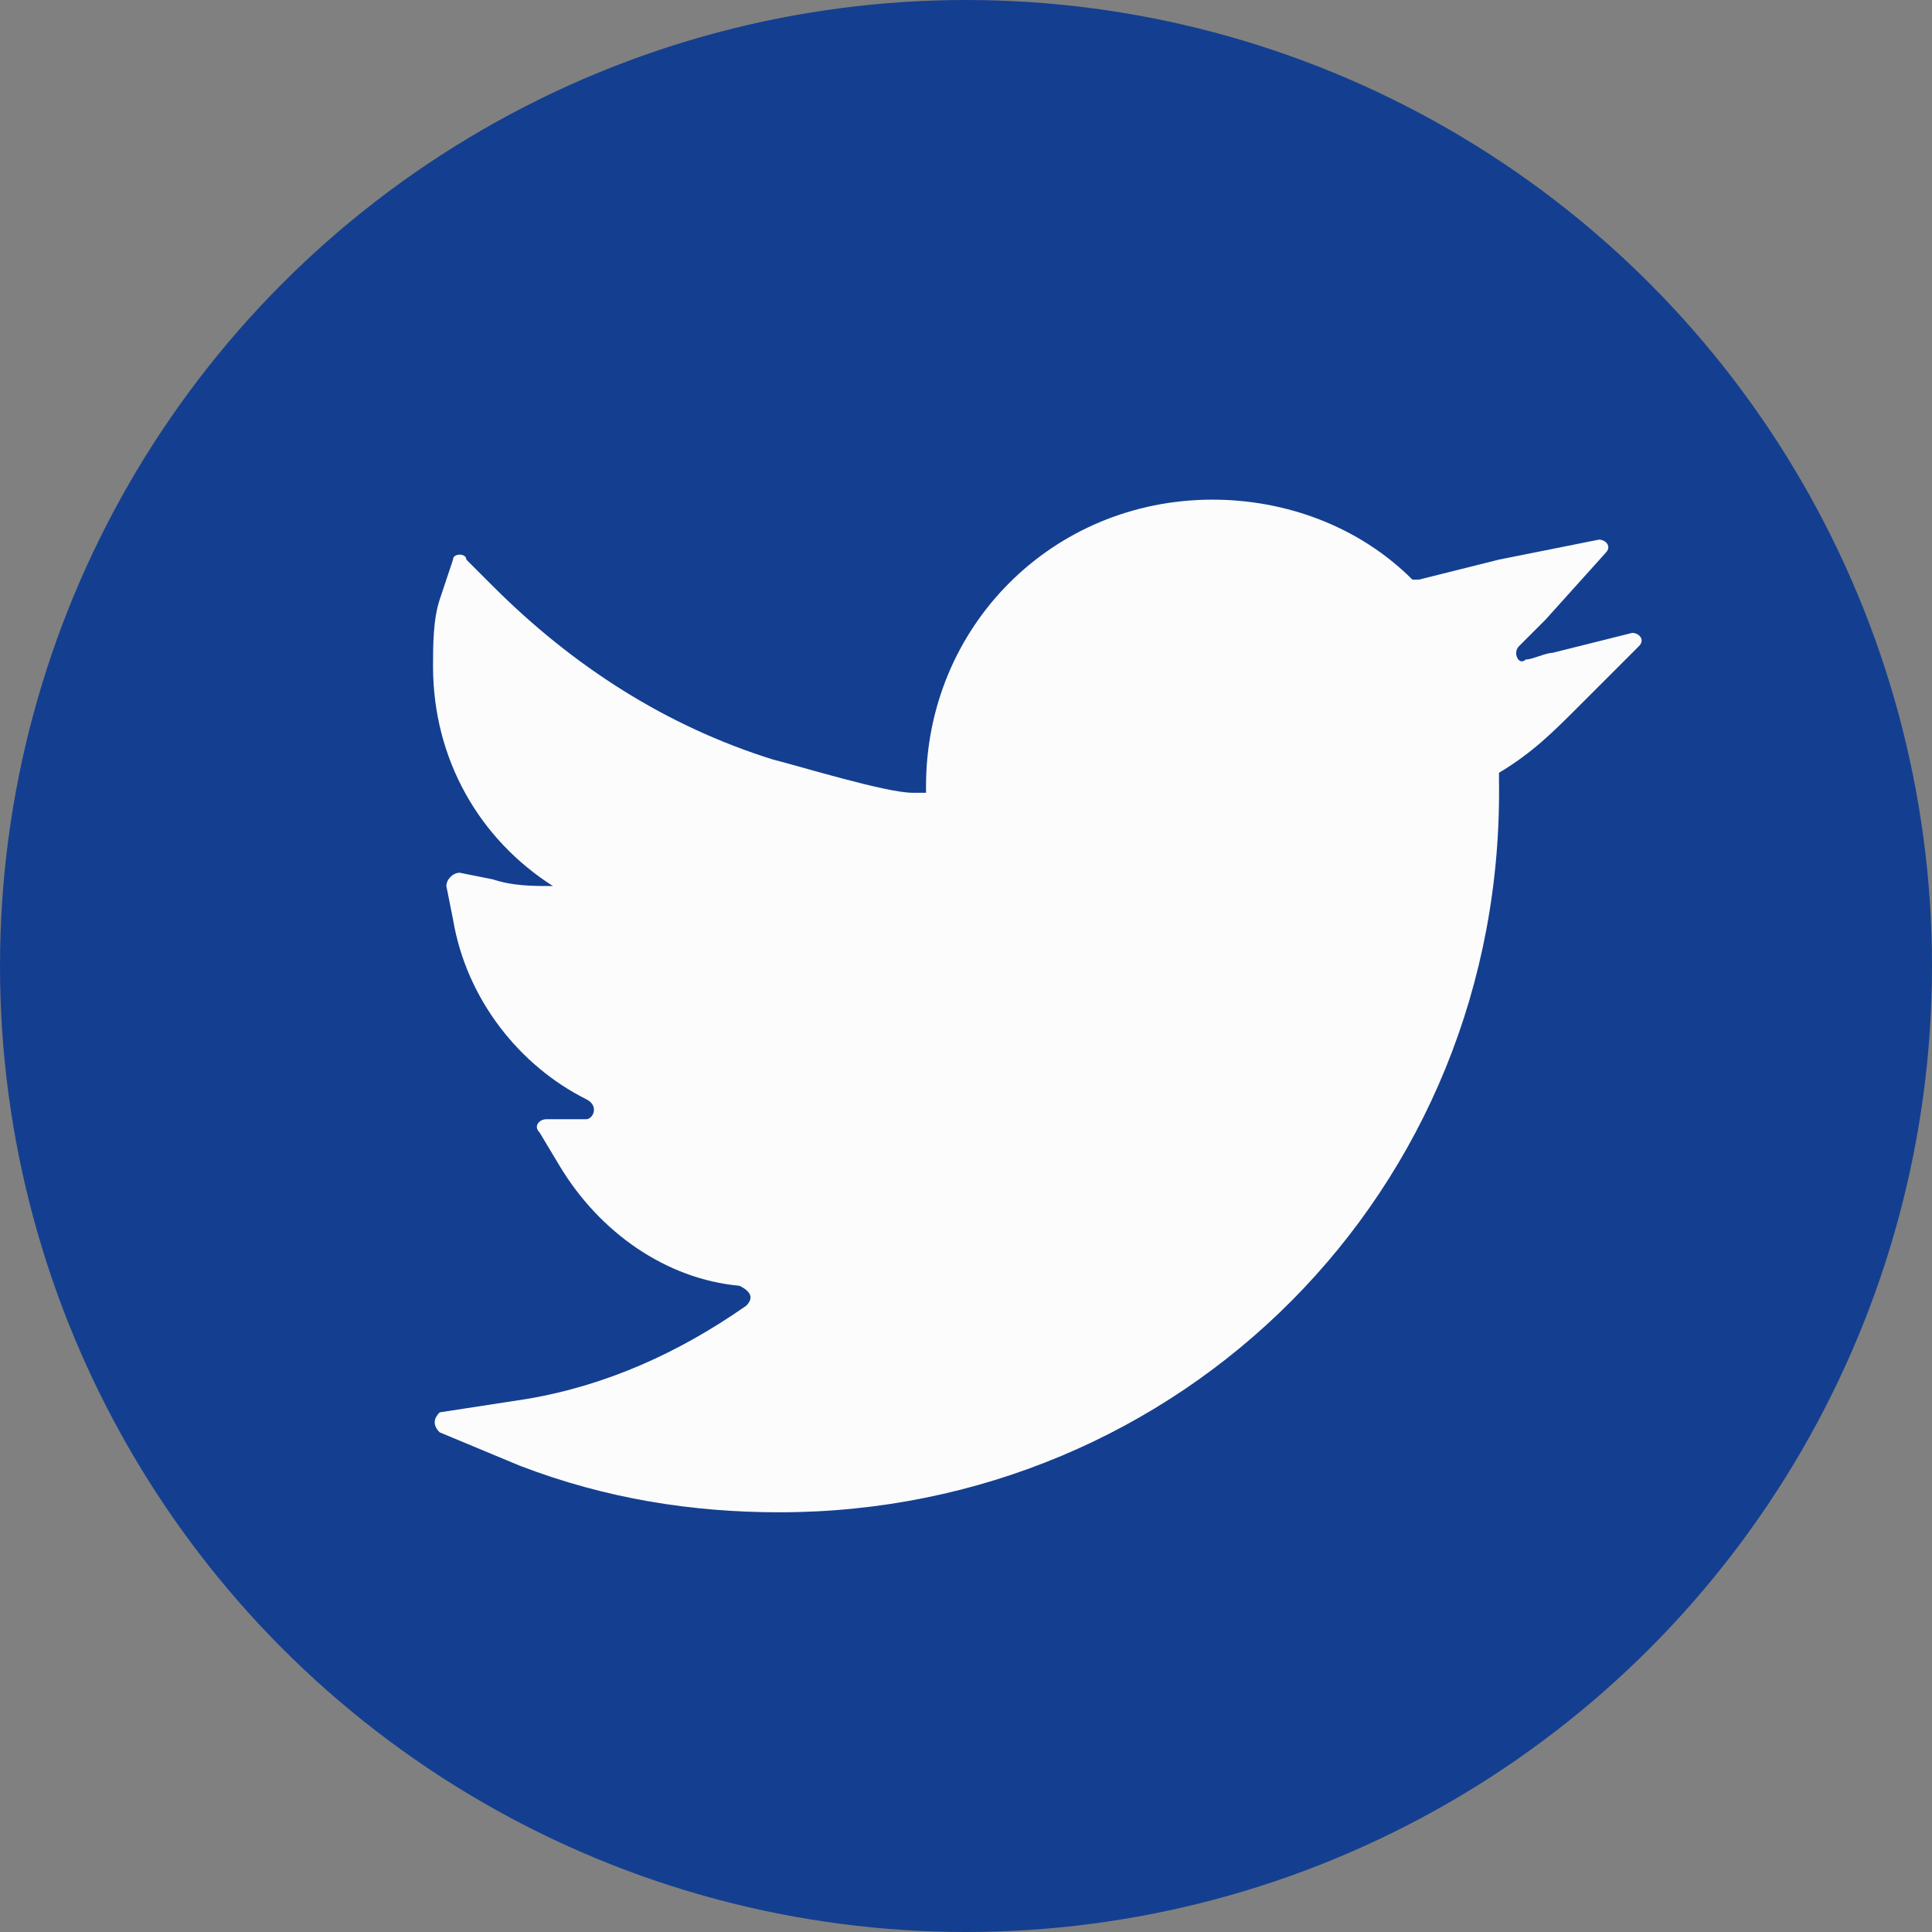
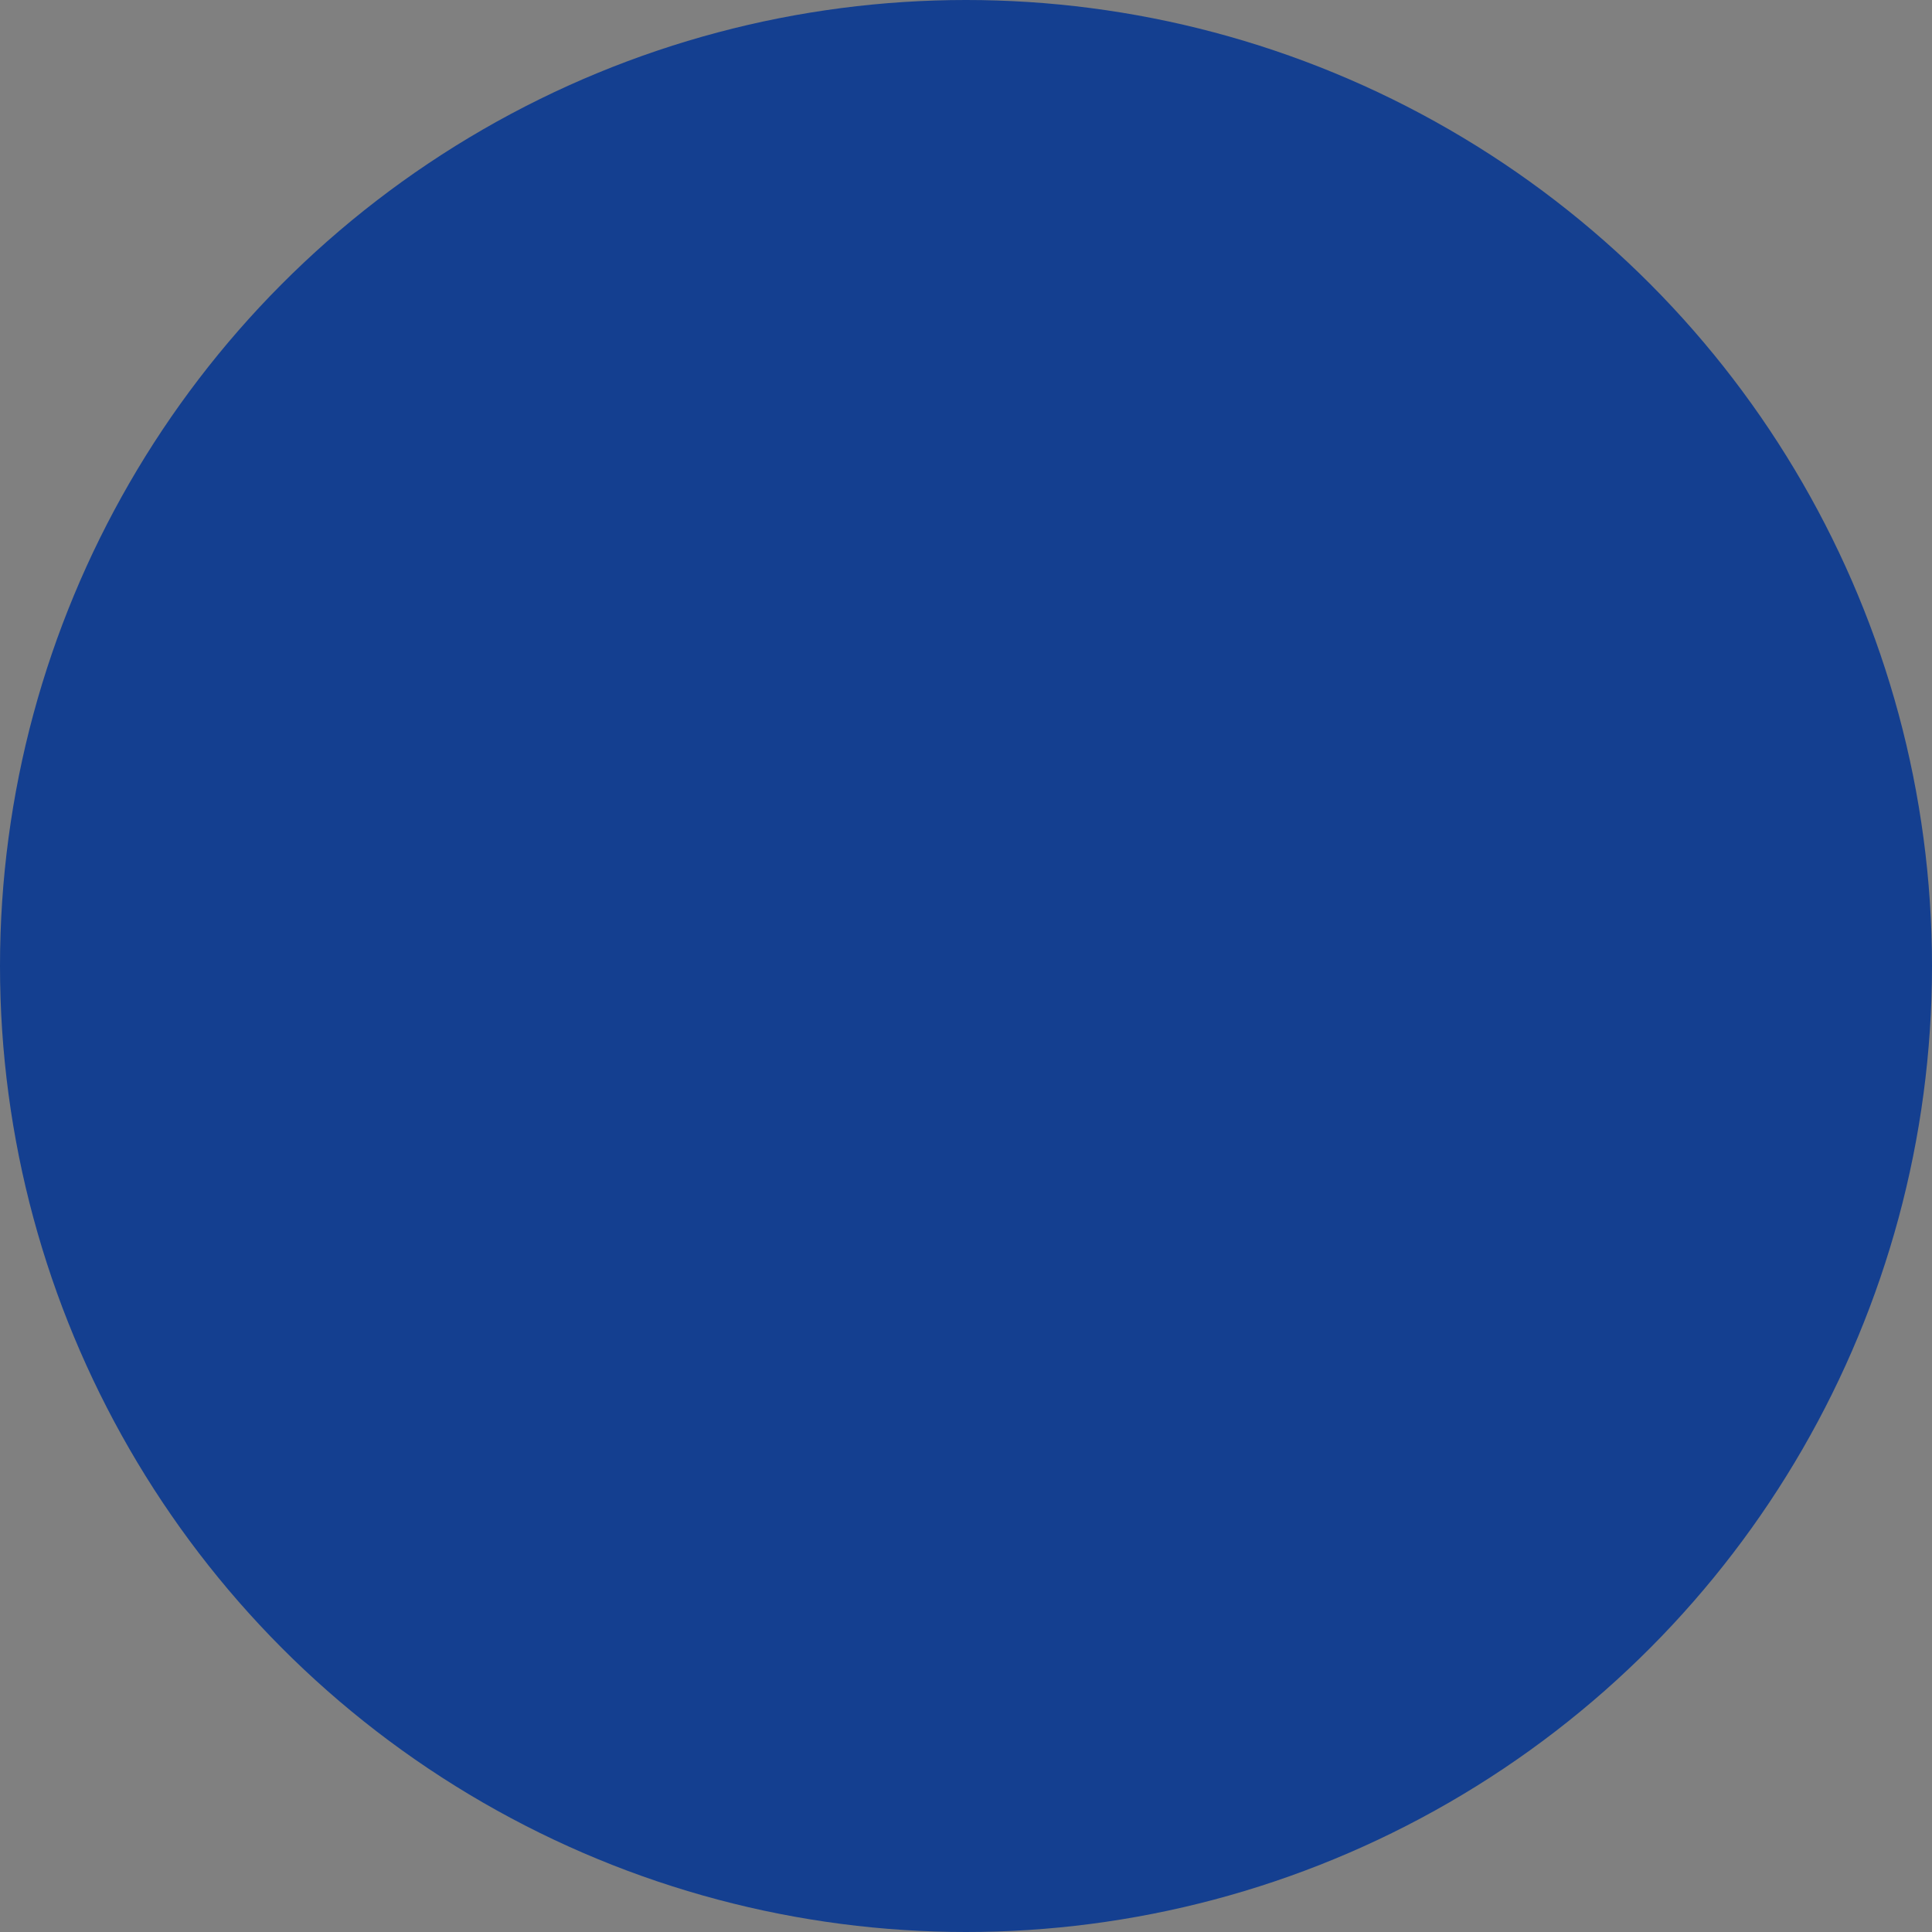
<svg xmlns="http://www.w3.org/2000/svg" version="1.1" id="Layer_1" x="0px" y="0px" viewBox="0 0 29 29" style="enable-background:new 0 0 29 29;" xml:space="preserve">
  <rect x="0" y="0" width="29" height="29" fill="#808080" stroke="none" />
  <style type="text/css">
	.st0{display:none;}
	.st1{display:inline;fill:#0D204F;}
	.st2{fill:#143F90;}
	.st3{fill:#FCFCFC;}
</style>
  <g class="st0">
    <path class="st1" d="M17.3,14.5c0,1.5-1.2,2.8-2.8,2.8s-2.8-1.2-2.8-2.8s1.2-2.8,2.8-2.8S17.3,13,17.3,14.5z" />
    <path class="st1" d="M21,9.6c-0.1-0.4-0.3-0.7-0.6-1c-0.3-0.3-0.6-0.5-1-0.6c-0.3-0.1-0.7-0.2-1.5-0.3c-0.9,0-1.1,0-3.4,0   c-2.2,0-2.5,0-3.4,0c-0.8,0-1.3,0.2-1.5,0.3c-0.4,0.1-0.7,0.3-1,0.6C8.4,8.9,8.1,9.2,8,9.6c-0.1,0.3-0.2,0.7-0.3,1.5   c0,0.9,0,1.1,0,3.4c0,2.2,0,2.5,0,3.4c0,0.8,0.2,1.3,0.3,1.5c0.1,0.4,0.3,0.7,0.6,1s0.6,0.5,1,0.6c0.3,0.1,0.7,0.2,1.5,0.3   c0.9,0,1.1,0,3.4,0c2.2,0,2.5,0,3.4,0c0.8,0,1.3-0.2,1.5-0.3c0.7-0.3,1.3-0.9,1.6-1.6c0.1-0.3,0.2-0.7,0.3-1.5c0-0.9,0-1.1,0-3.4   c0-2.2,0-2.5,0-3.4C21.2,10.3,21.1,9.9,21,9.6z M14.5,18.8c-2.4,0-4.3-1.9-4.3-4.3s1.9-4.3,4.3-4.3s4.3,1.9,4.3,4.3   S16.9,18.8,14.5,18.8z M18.9,11.1c-0.6,0-1-0.4-1-1s0.4-1,1-1s1,0.4,1,1C19.9,10.6,19.5,11.1,18.9,11.1z" />
    <path class="st1" d="M14.5,0C6.5,0,0,6.5,0,14.5S6.5,29,14.5,29S29,22.5,29,14.5S22.5,0,14.5,0z M22.8,17.9c0,0.9-0.2,1.5-0.4,2   c-0.4,1.1-1.3,2-2.4,2.4c-0.5,0.2-1.1,0.3-2,0.4c-0.9,0-1.2,0.1-3.4,0.1c-2.3,0-2.5,0-3.4-0.1c-0.9,0-1.5-0.2-2-0.4   c-0.6-0.2-1.1-0.5-1.5-1c-0.4-0.4-0.8-0.9-1-1.5c-0.2-0.5-0.3-1.1-0.4-2c0-0.9-0.1-1.2-0.1-3.4s0-2.5,0.1-3.4c0-0.9,0.2-1.5,0.4-2   c0.2-0.6,0.5-1.1,1-1.5C8,7.1,8.5,6.8,9,6.6c0.5-0.2,1.1-0.3,2-0.4c0.9,0,1.2-0.1,3.4-0.1s2.5,0,3.4,0.1c0.9,0,1.5,0.2,2,0.4   c0.6,0.2,1.1,0.5,1.5,1c0.4,0.4,0.8,0.9,1,1.5c0.2,0.5,0.3,1.1,0.4,2c0,0.9,0.1,1.2,0.1,3.4S22.8,17,22.8,17.9z" />
  </g>
  <g>
    <g>
      <circle class="st2" cx="14.5" cy="14.5" r="14.5" />
-       <path class="st3" d="M11.7,22.7c-1.3,0-2.6-0.2-3.9-0.7l-1.2-0.5c-0.1-0.1-0.1-0.2,0-0.3L7.9,21c1.2-0.2,2.3-0.7,3.3-1.4    c0.1-0.1,0.1-0.2-0.1-0.3C10,19.2,9,18.5,8.4,17.5L8.1,17c-0.1-0.1,0-0.2,0.1-0.2h0.6l0,0c0.1,0,0.2-0.2,0-0.3    c-1-0.5-1.8-1.5-2-2.7l-0.1-0.5c0-0.1,0.1-0.2,0.2-0.2l0.5,0.1c0.3,0.1,0.6,0.1,0.9,0.1l0,0c-1.1-0.7-1.8-1.9-1.8-3.3    c0-0.3,0-0.7,0.1-1l0.2-0.6c0-0.1,0.2-0.1,0.2,0l0.4,0.4c1.2,1.2,2.6,2.1,4.2,2.6c0.4,0.1,1.7,0.5,2.1,0.5l0,0c0,0,0.1,0,0.2,0    c0,0,0,0,0-0.1c0-2.4,1.9-4.3,4.3-4.3c1.1,0,2.2,0.4,3,1.2h0.1c0.4-0.1,0.8-0.2,1.2-0.3L24,8.1c0.1,0,0.2,0.1,0.1,0.2l-0.9,1    c-0.1,0.1-0.3,0.3-0.4,0.4c-0.1,0.1,0,0.3,0.1,0.2c0.1,0,0.3-0.1,0.4-0.1l1.2-0.3c0.1,0,0.2,0.1,0.1,0.2l-0.9,0.9    c-0.4,0.4-0.7,0.7-1.2,1l0,0v0.1l0,0C22.6,17.9,17.7,22.7,11.7,22.7z" />
    </g>
  </g>
</svg>